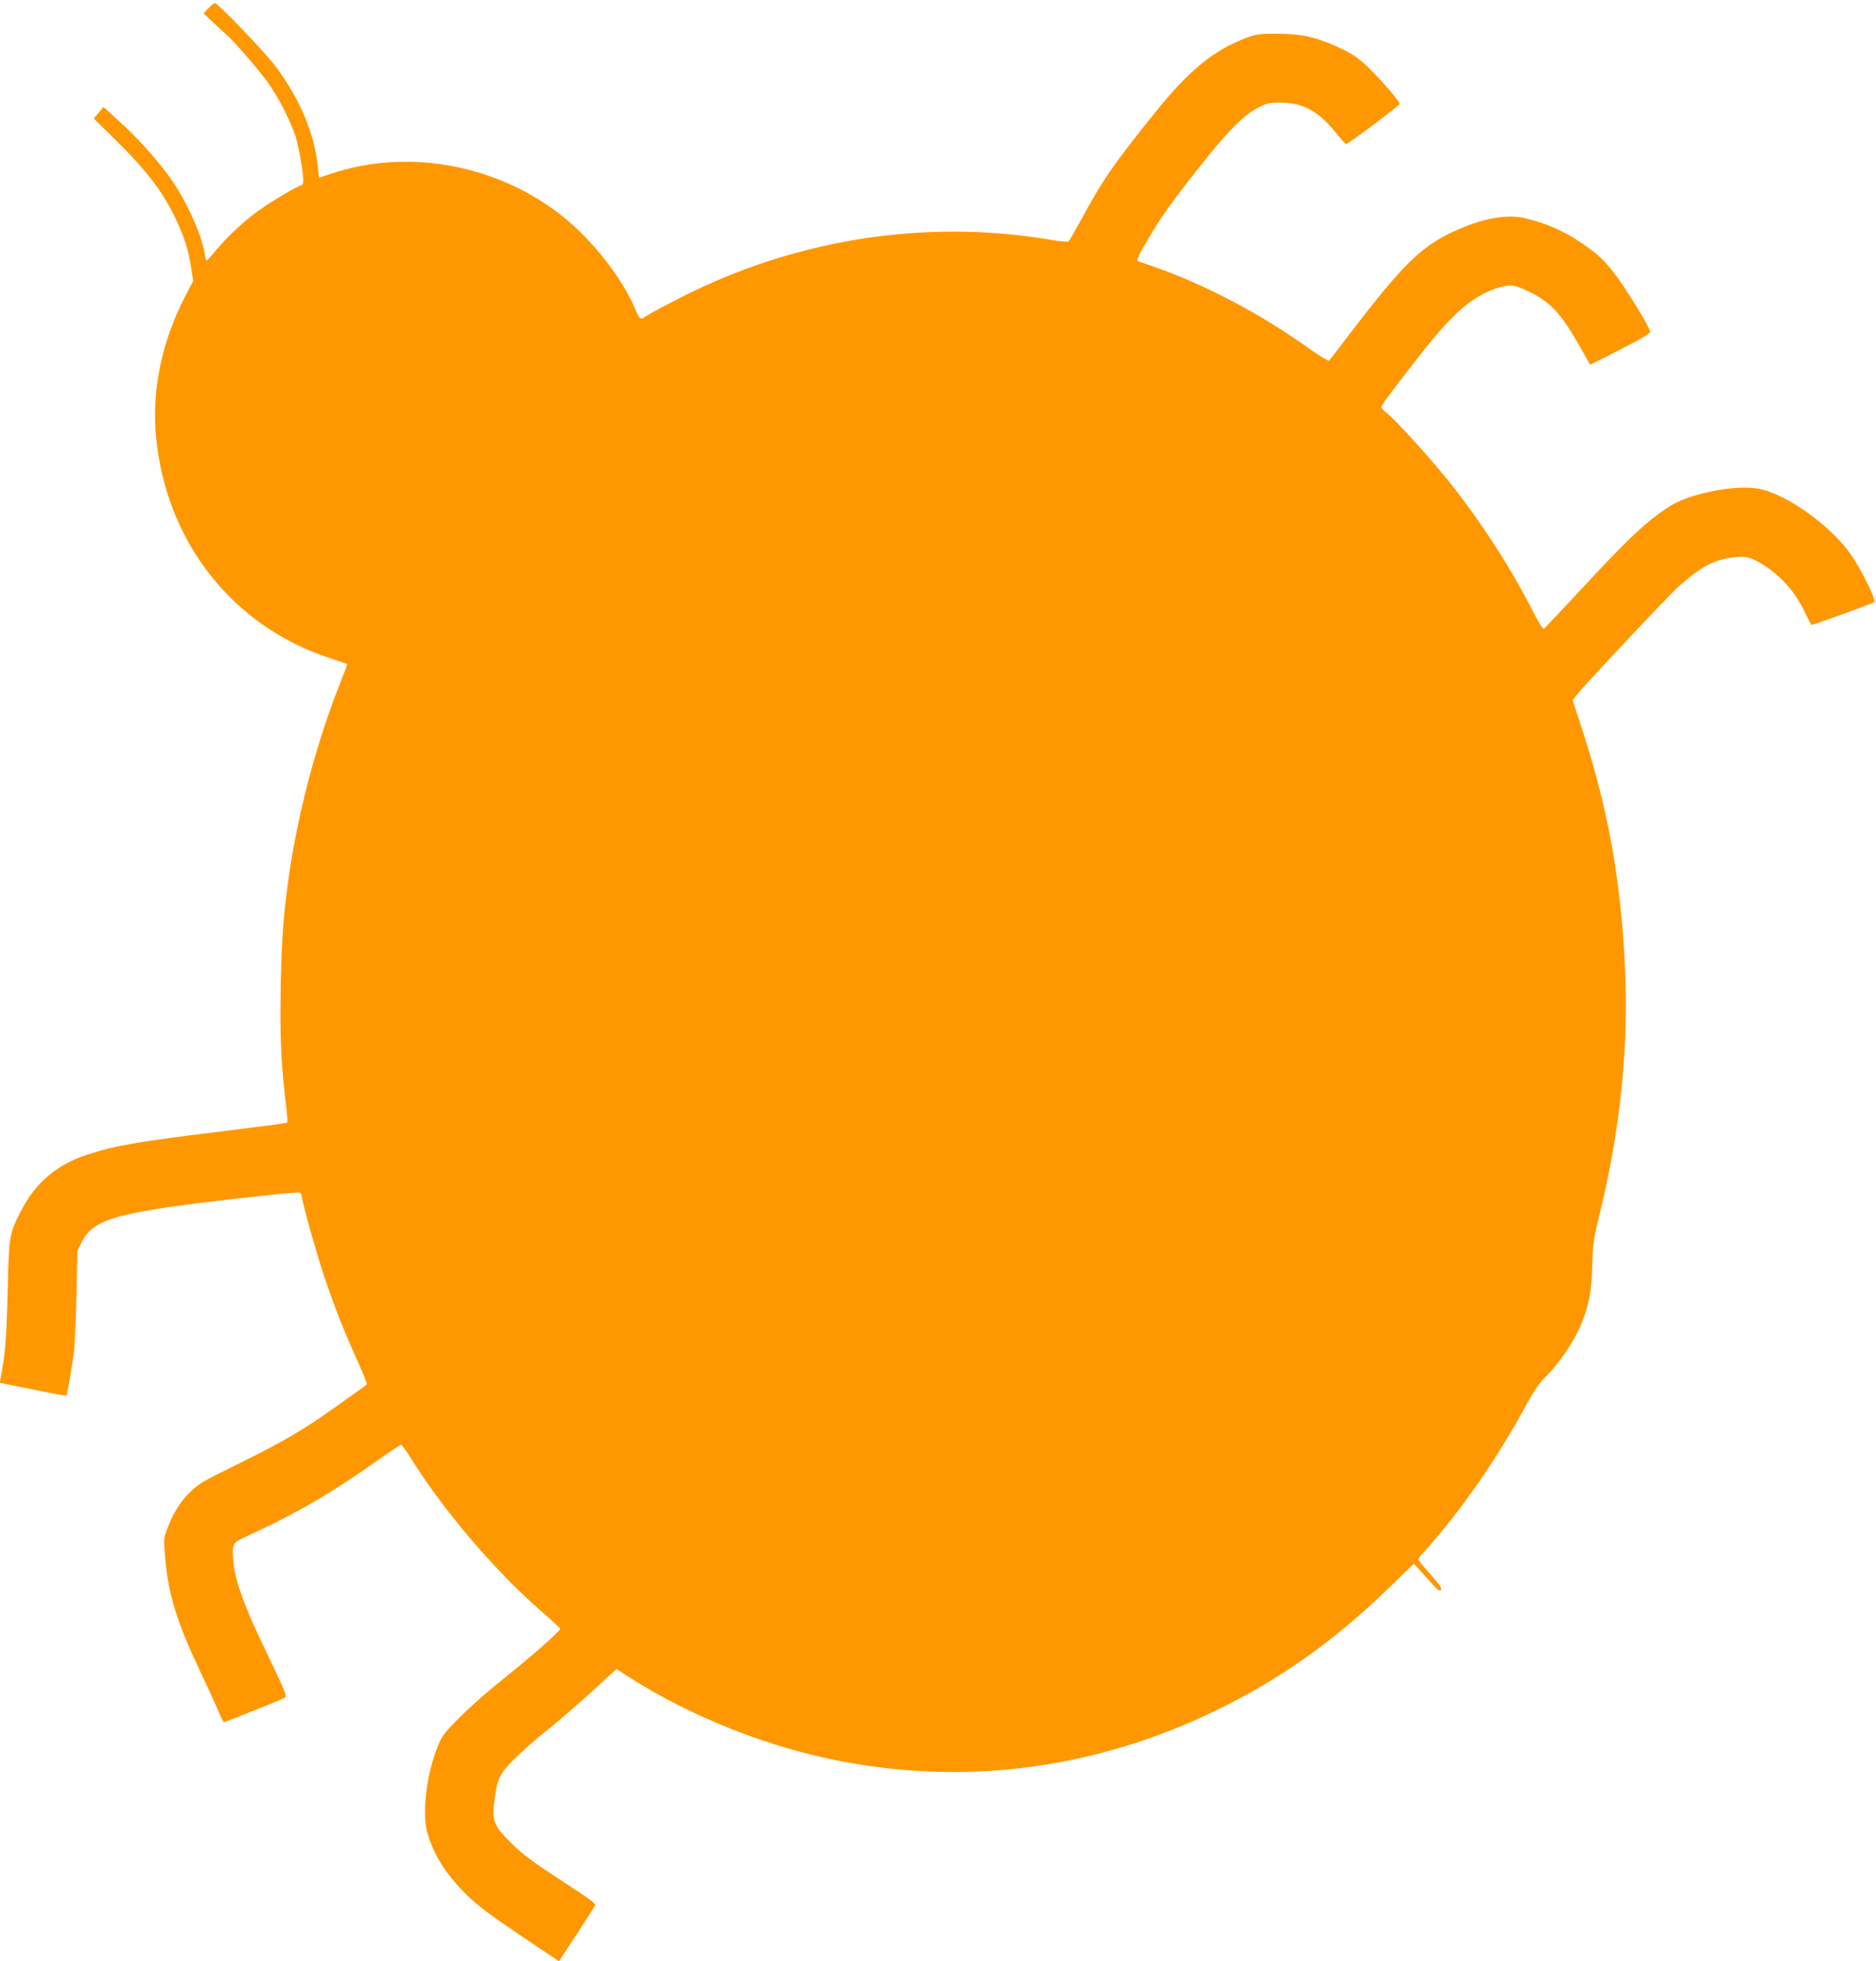
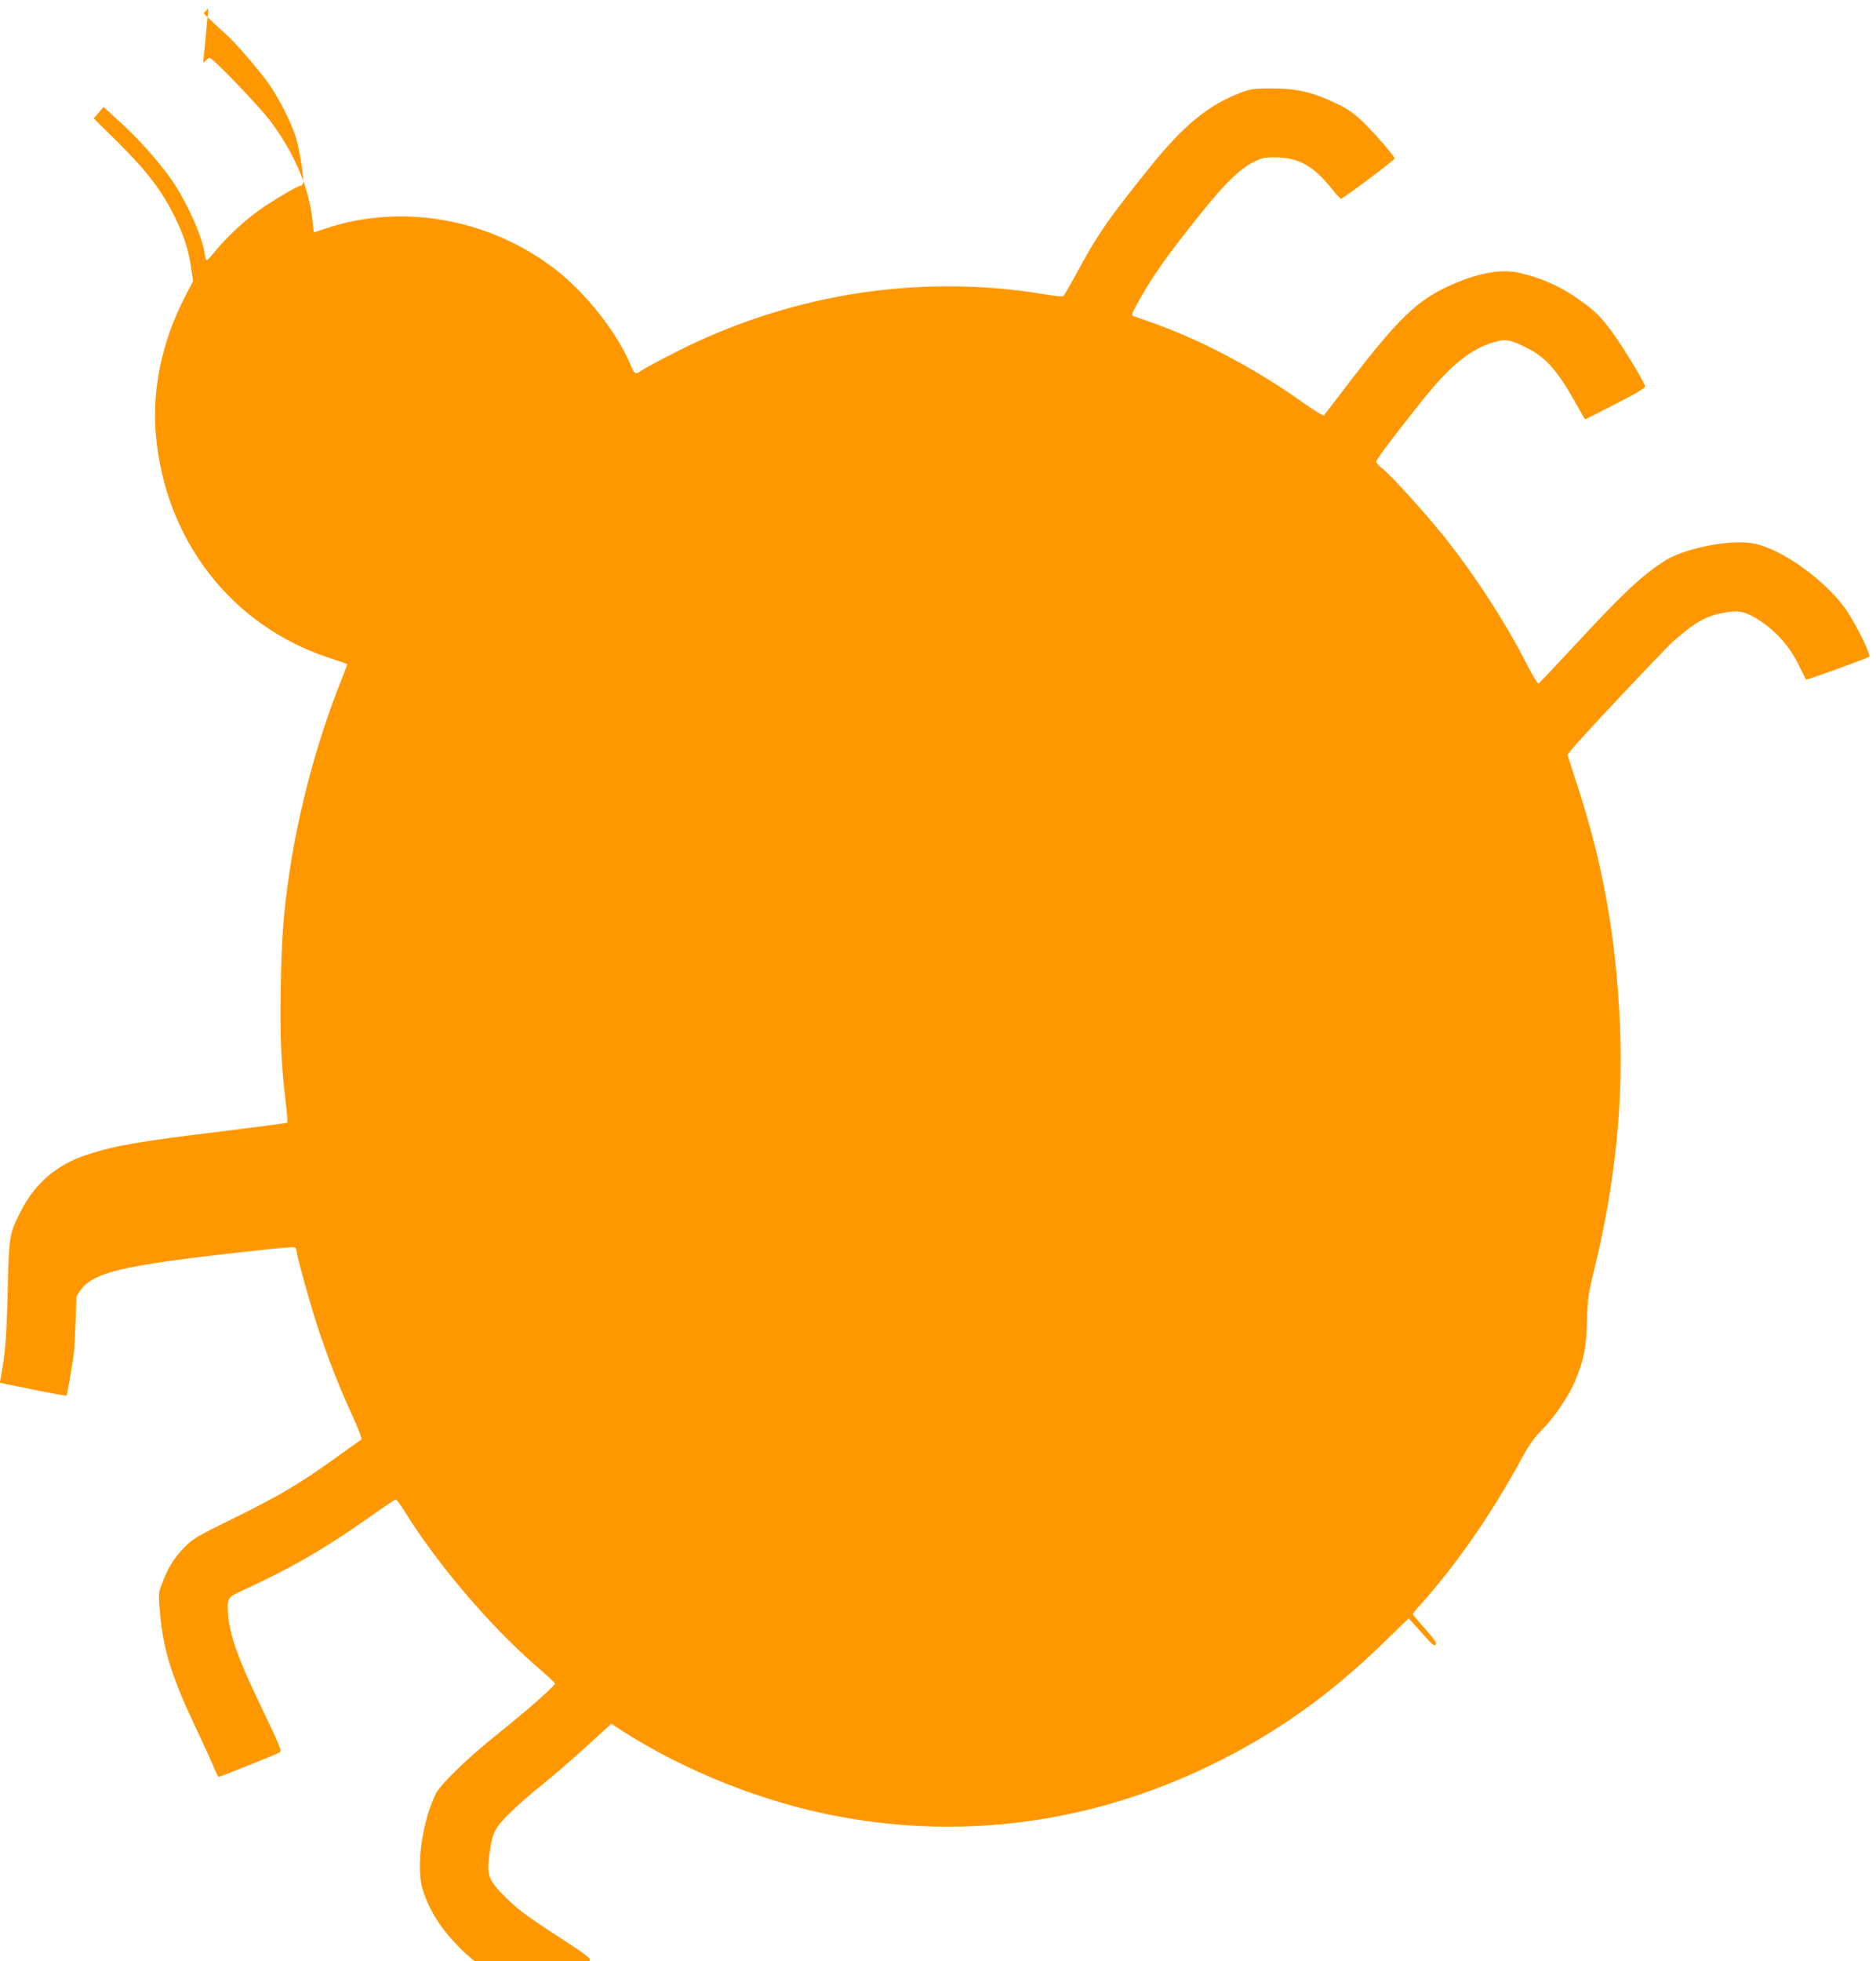
<svg xmlns="http://www.w3.org/2000/svg" version="1.0" width="1225pt" height="1280pt" viewBox="0 0 1225 1280" preserveAspectRatio="xMidYMid meet">
  <g transform="translate(0,1280) scale(0.1,-0.1)" fill="#ff9800" stroke="none">
-     <path d="M1361 12746 l-32 -33 58 -55 c32 -31 72 -67 88 -81 49 -41 213 -230 276 -318 66 -92 147 -251 179 -349 21 -67 50 -230 50 -287 0 -19 -5 -33 -12 -33 -21 0 -204 -109 -286 -169 -100 -74 -206 -174 -274 -257 -28 -35 -55 -64 -58 -64 -4 0 -10 19 -13 43 -17 123 -132 371 -237 512 -93 124 -205 248 -320 352 l-104 95 -32 -38 -32 -37 158 -156 c187 -185 288 -317 371 -486 62 -127 92 -222 109 -345 l11 -75 -55 -105 c-149 -290 -215 -605 -188 -903 63 -685 492 -1238 1126 -1449 66 -22 122 -41 123 -42 2 -1 -17 -52 -41 -112 -154 -384 -276 -840 -337 -1254 -38 -262 -50 -418 -56 -737 -6 -327 2 -502 33 -762 8 -68 13 -126 10 -128 -3 -3 -184 -27 -403 -54 -581 -71 -714 -94 -903 -155 -197 -63 -341 -186 -434 -369 -76 -150 -77 -154 -86 -525 -8 -305 -15 -402 -46 -565 l-5 -30 216 -44 c118 -24 217 -42 219 -40 4 4 27 134 47 269 6 41 14 210 18 375 l6 300 28 57 c79 161 239 202 1221 308 104 12 195 19 202 16 8 -3 14 -12 14 -20 0 -32 95 -372 147 -526 67 -201 134 -369 220 -558 39 -84 62 -147 57 -150 -6 -4 -89 -63 -185 -132 -230 -164 -354 -237 -657 -386 -232 -114 -258 -129 -315 -187 -64 -64 -109 -137 -147 -241 -22 -56 -22 -64 -11 -190 20 -233 79 -421 229 -736 43 -91 94 -202 113 -247 19 -46 37 -83 41 -83 10 0 379 148 397 159 17 11 10 27 -150 362 -123 258 -178 417 -186 539 -7 108 -5 111 94 156 312 143 536 272 825 476 92 65 171 118 176 118 6 0 32 -35 58 -77 211 -340 543 -732 849 -1001 72 -62 131 -117 133 -122 4 -12 -180 -175 -373 -329 -190 -151 -372 -327 -403 -387 -91 -180 -134 -485 -88 -629 46 -145 123 -263 252 -391 72 -71 148 -128 348 -263 l256 -172 116 177 c64 98 118 183 121 190 3 8 -40 42 -114 90 -296 192 -351 232 -434 314 -114 113 -127 146 -111 274 19 149 33 179 133 278 48 48 145 133 216 189 70 56 200 168 288 249 l161 147 59 -39 c417 -270 940 -478 1433 -568 822 -152 1649 -38 2417 334 424 205 781 458 1138 806 l159 154 36 -39 c21 -22 58 -64 83 -92 37 -41 49 -50 58 -40 8 10 -9 35 -69 103 -44 49 -80 92 -80 96 0 4 21 31 48 60 232 258 464 592 654 941 56 103 86 147 140 201 82 82 175 220 217 319 57 138 73 218 78 392 4 147 8 175 48 340 135 547 191 1094 166 1612 -27 571 -111 1037 -281 1556 l-61 188 34 42 c70 85 608 656 660 701 150 130 218 167 346 187 86 13 126 3 212 -52 109 -71 197 -169 254 -284 28 -55 51 -102 52 -104 3 -4 384 134 411 148 15 9 -62 172 -138 291 -127 197 -435 421 -623 451 -153 26 -445 -33 -572 -114 -151 -97 -266 -204 -581 -544 -129 -138 -238 -254 -243 -258 -6 -3 -39 52 -75 122 -141 278 -340 584 -544 840 -129 160 -351 405 -407 447 -19 15 -35 33 -35 41 0 14 188 260 335 440 165 200 290 297 438 340 70 20 100 16 192 -29 140 -67 212 -146 337 -368 33 -60 61 -108 63 -108 1 0 91 45 199 101 158 81 196 104 191 118 -18 50 -151 266 -220 359 -63 85 -99 121 -170 175 -138 103 -262 163 -424 202 -114 28 -263 4 -433 -70 -240 -103 -357 -216 -723 -695 -65 -85 -121 -159 -126 -164 -4 -4 -61 30 -126 76 -318 228 -684 421 -1018 537 -49 17 -96 34 -103 36 -10 4 -4 23 24 73 108 194 189 309 425 603 149 186 244 278 330 324 60 31 75 35 146 35 155 0 251 -53 375 -207 27 -35 54 -63 58 -63 15 0 350 252 350 262 0 16 -123 158 -206 239 -60 57 -100 85 -164 116 -169 81 -265 103 -447 103 -96 0 -122 -4 -180 -25 -220 -83 -381 -215 -609 -500 -273 -340 -337 -434 -483 -705 -35 -63 -67 -119 -72 -124 -5 -6 -46 -3 -106 7 -767 132 -1564 26 -2284 -305 -116 -53 -332 -165 -372 -193 -34 -24 -42 -19 -65 39 -88 211 -286 463 -487 621 -429 335 -1009 439 -1509 269 -39 -13 -72 -24 -72 -24 -1 0 -5 32 -9 72 -21 214 -114 437 -272 650 -68 93 -380 418 -401 418 -4 0 -23 -15 -41 -34z" />
+     <path d="M1361 12746 l-32 -33 58 -55 c32 -31 72 -67 88 -81 49 -41 213 -230 276 -318 66 -92 147 -251 179 -349 21 -67 50 -230 50 -287 0 -19 -5 -33 -12 -33 -21 0 -204 -109 -286 -169 -100 -74 -206 -174 -274 -257 -28 -35 -55 -64 -58 -64 -4 0 -10 19 -13 43 -17 123 -132 371 -237 512 -93 124 -205 248 -320 352 l-104 95 -32 -38 -32 -37 158 -156 c187 -185 288 -317 371 -486 62 -127 92 -222 109 -345 l11 -75 -55 -105 c-149 -290 -215 -605 -188 -903 63 -685 492 -1238 1126 -1449 66 -22 122 -41 123 -42 2 -1 -17 -52 -41 -112 -154 -384 -276 -840 -337 -1254 -38 -262 -50 -418 -56 -737 -6 -327 2 -502 33 -762 8 -68 13 -126 10 -128 -3 -3 -184 -27 -403 -54 -581 -71 -714 -94 -903 -155 -197 -63 -341 -186 -434 -369 -76 -150 -77 -154 -86 -525 -8 -305 -15 -402 -46 -565 l-5 -30 216 -44 c118 -24 217 -42 219 -40 4 4 27 134 47 269 6 41 14 210 18 375 c79 161 239 202 1221 308 104 12 195 19 202 16 8 -3 14 -12 14 -20 0 -32 95 -372 147 -526 67 -201 134 -369 220 -558 39 -84 62 -147 57 -150 -6 -4 -89 -63 -185 -132 -230 -164 -354 -237 -657 -386 -232 -114 -258 -129 -315 -187 -64 -64 -109 -137 -147 -241 -22 -56 -22 -64 -11 -190 20 -233 79 -421 229 -736 43 -91 94 -202 113 -247 19 -46 37 -83 41 -83 10 0 379 148 397 159 17 11 10 27 -150 362 -123 258 -178 417 -186 539 -7 108 -5 111 94 156 312 143 536 272 825 476 92 65 171 118 176 118 6 0 32 -35 58 -77 211 -340 543 -732 849 -1001 72 -62 131 -117 133 -122 4 -12 -180 -175 -373 -329 -190 -151 -372 -327 -403 -387 -91 -180 -134 -485 -88 -629 46 -145 123 -263 252 -391 72 -71 148 -128 348 -263 l256 -172 116 177 c64 98 118 183 121 190 3 8 -40 42 -114 90 -296 192 -351 232 -434 314 -114 113 -127 146 -111 274 19 149 33 179 133 278 48 48 145 133 216 189 70 56 200 168 288 249 l161 147 59 -39 c417 -270 940 -478 1433 -568 822 -152 1649 -38 2417 334 424 205 781 458 1138 806 l159 154 36 -39 c21 -22 58 -64 83 -92 37 -41 49 -50 58 -40 8 10 -9 35 -69 103 -44 49 -80 92 -80 96 0 4 21 31 48 60 232 258 464 592 654 941 56 103 86 147 140 201 82 82 175 220 217 319 57 138 73 218 78 392 4 147 8 175 48 340 135 547 191 1094 166 1612 -27 571 -111 1037 -281 1556 l-61 188 34 42 c70 85 608 656 660 701 150 130 218 167 346 187 86 13 126 3 212 -52 109 -71 197 -169 254 -284 28 -55 51 -102 52 -104 3 -4 384 134 411 148 15 9 -62 172 -138 291 -127 197 -435 421 -623 451 -153 26 -445 -33 -572 -114 -151 -97 -266 -204 -581 -544 -129 -138 -238 -254 -243 -258 -6 -3 -39 52 -75 122 -141 278 -340 584 -544 840 -129 160 -351 405 -407 447 -19 15 -35 33 -35 41 0 14 188 260 335 440 165 200 290 297 438 340 70 20 100 16 192 -29 140 -67 212 -146 337 -368 33 -60 61 -108 63 -108 1 0 91 45 199 101 158 81 196 104 191 118 -18 50 -151 266 -220 359 -63 85 -99 121 -170 175 -138 103 -262 163 -424 202 -114 28 -263 4 -433 -70 -240 -103 -357 -216 -723 -695 -65 -85 -121 -159 -126 -164 -4 -4 -61 30 -126 76 -318 228 -684 421 -1018 537 -49 17 -96 34 -103 36 -10 4 -4 23 24 73 108 194 189 309 425 603 149 186 244 278 330 324 60 31 75 35 146 35 155 0 251 -53 375 -207 27 -35 54 -63 58 -63 15 0 350 252 350 262 0 16 -123 158 -206 239 -60 57 -100 85 -164 116 -169 81 -265 103 -447 103 -96 0 -122 -4 -180 -25 -220 -83 -381 -215 -609 -500 -273 -340 -337 -434 -483 -705 -35 -63 -67 -119 -72 -124 -5 -6 -46 -3 -106 7 -767 132 -1564 26 -2284 -305 -116 -53 -332 -165 -372 -193 -34 -24 -42 -19 -65 39 -88 211 -286 463 -487 621 -429 335 -1009 439 -1509 269 -39 -13 -72 -24 -72 -24 -1 0 -5 32 -9 72 -21 214 -114 437 -272 650 -68 93 -380 418 -401 418 -4 0 -23 -15 -41 -34z" />
  </g>
</svg>